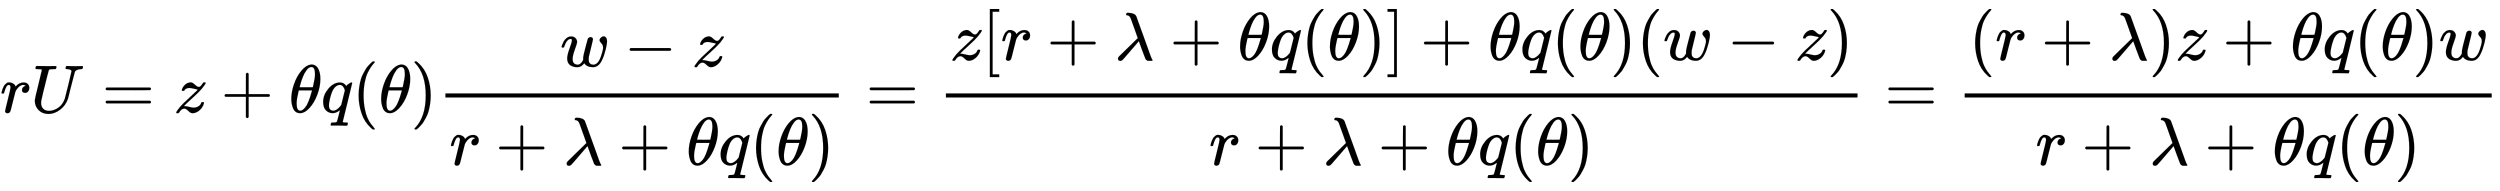
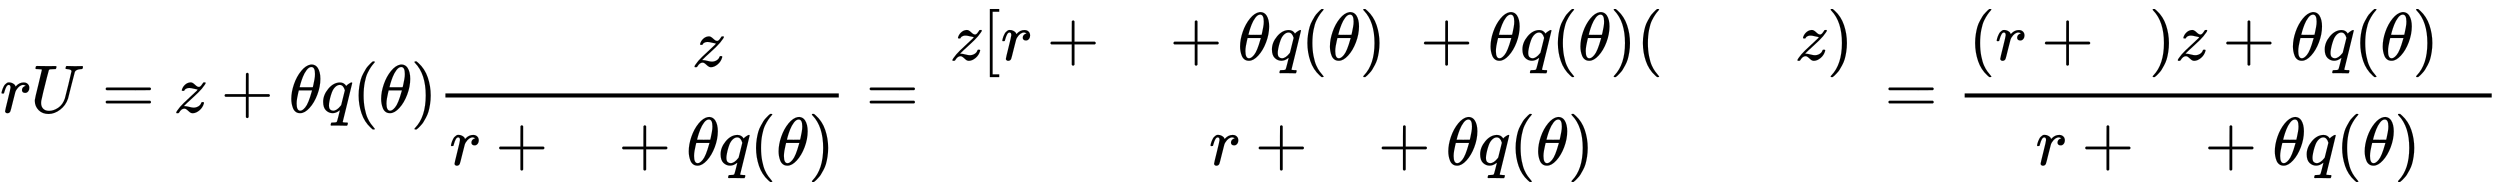
<svg xmlns="http://www.w3.org/2000/svg" xmlns:xlink="http://www.w3.org/1999/xlink" width="85.302ex" height="6.509ex" style="vertical-align: -2.671ex;" viewBox="0 -1652.5 36727.2 2802.6" role="img" focusable="false" aria-labelledby="MathJax-SVG-1-Title">
  <title id="MathJax-SVG-1-Title">{\displaystyle rU=z+\theta q(\theta ){\frac {w-z}{r+\lambda +\theta q(\theta )}}={\frac {z[r+\lambda +\theta q(\theta )]+\theta q(\theta )(w-z)}{r+\lambda +\theta q(\theta )}}={\frac {(r+\lambda )z+\theta q(\theta )w}{r+\lambda +\theta q(\theta )}}}</title>
  <defs aria-hidden="true">
    <path stroke-width="1" id="E1-MJMATHI-72" d="M21 287Q22 290 23 295T28 317T38 348T53 381T73 411T99 433T132 442Q161 442 183 430T214 408T225 388Q227 382 228 382T236 389Q284 441 347 441H350Q398 441 422 400Q430 381 430 363Q430 333 417 315T391 292T366 288Q346 288 334 299T322 328Q322 376 378 392Q356 405 342 405Q286 405 239 331Q229 315 224 298T190 165Q156 25 151 16Q138 -11 108 -11Q95 -11 87 -5T76 7T74 17Q74 30 114 189T154 366Q154 405 128 405Q107 405 92 377T68 316T57 280Q55 278 41 278H27Q21 284 21 287Z" />
    <path stroke-width="1" id="E1-MJMATHI-55" d="M107 637Q73 637 71 641Q70 643 70 649Q70 673 81 682Q83 683 98 683Q139 681 234 681Q268 681 297 681T342 682T362 682Q378 682 378 672Q378 670 376 658Q371 641 366 638H364Q362 638 359 638T352 638T343 637T334 637Q295 636 284 634T266 623Q265 621 238 518T184 302T154 169Q152 155 152 140Q152 86 183 55T269 24Q336 24 403 69T501 205L552 406Q599 598 599 606Q599 633 535 637Q511 637 511 648Q511 650 513 660Q517 676 519 679T529 683Q532 683 561 682T645 680Q696 680 723 681T752 682Q767 682 767 672Q767 650 759 642Q756 637 737 637Q666 633 648 597Q646 592 598 404Q557 235 548 205Q515 105 433 42T263 -22Q171 -22 116 34T60 167V183Q60 201 115 421Q164 622 164 628Q164 635 107 637Z" />
    <path stroke-width="1" id="E1-MJMAIN-3D" d="M56 347Q56 360 70 367H707Q722 359 722 347Q722 336 708 328L390 327H72Q56 332 56 347ZM56 153Q56 168 72 173H708Q722 163 722 153Q722 140 707 133H70Q56 140 56 153Z" />
    <path stroke-width="1" id="E1-MJMATHI-7A" d="M347 338Q337 338 294 349T231 360Q211 360 197 356T174 346T162 335T155 324L153 320Q150 317 138 317Q117 317 117 325Q117 330 120 339Q133 378 163 406T229 440Q241 442 246 442Q271 442 291 425T329 392T367 375Q389 375 411 408T434 441Q435 442 449 442H462Q468 436 468 434Q468 430 463 420T449 399T432 377T418 358L411 349Q368 298 275 214T160 106L148 94L163 93Q185 93 227 82T290 71Q328 71 360 90T402 140Q406 149 409 151T424 153Q443 153 443 143Q443 138 442 134Q425 72 376 31T278 -11Q252 -11 232 6T193 40T155 57Q111 57 76 -3Q70 -11 59 -11H54H41Q35 -5 35 -2Q35 13 93 84Q132 129 225 214T340 322Q352 338 347 338Z" />
    <path stroke-width="1" id="E1-MJMAIN-2B" d="M56 237T56 250T70 270H369V420L370 570Q380 583 389 583Q402 583 409 568V270H707Q722 262 722 250T707 230H409V-68Q401 -82 391 -82H389H387Q375 -82 369 -68V230H70Q56 237 56 250Z" />
    <path stroke-width="1" id="E1-MJMATHI-3B8" d="M35 200Q35 302 74 415T180 610T319 704Q320 704 327 704T339 705Q393 701 423 656Q462 596 462 495Q462 380 417 261T302 66T168 -10H161Q125 -10 99 10T60 63T41 130T35 200ZM383 566Q383 668 330 668Q294 668 260 623T204 521T170 421T157 371Q206 370 254 370L351 371Q352 372 359 404T375 484T383 566ZM113 132Q113 26 166 26Q181 26 198 36T239 74T287 161T335 307L340 324H145Q145 321 136 286T120 208T113 132Z" />
    <path stroke-width="1" id="E1-MJMATHI-71" d="M33 157Q33 258 109 349T280 441Q340 441 372 389Q373 390 377 395T388 406T404 418Q438 442 450 442Q454 442 457 439T460 434Q460 425 391 149Q320 -135 320 -139Q320 -147 365 -148H390Q396 -156 396 -157T393 -175Q389 -188 383 -194H370Q339 -192 262 -192Q234 -192 211 -192T174 -192T157 -193Q143 -193 143 -185Q143 -182 145 -170Q149 -154 152 -151T172 -148Q220 -148 230 -141Q238 -136 258 -53T279 32Q279 33 272 29Q224 -10 172 -10Q117 -10 75 30T33 157ZM352 326Q329 405 277 405Q242 405 210 374T160 293Q131 214 119 129Q119 126 119 118T118 106Q118 61 136 44T179 26Q233 26 290 98L298 109L352 326Z" />
    <path stroke-width="1" id="E1-MJMAIN-28" d="M94 250Q94 319 104 381T127 488T164 576T202 643T244 695T277 729T302 750H315H319Q333 750 333 741Q333 738 316 720T275 667T226 581T184 443T167 250T184 58T225 -81T274 -167T316 -220T333 -241Q333 -250 318 -250H315H302L274 -226Q180 -141 137 -14T94 250Z" />
    <path stroke-width="1" id="E1-MJMAIN-29" d="M60 749L64 750Q69 750 74 750H86L114 726Q208 641 251 514T294 250Q294 182 284 119T261 12T224 -76T186 -143T145 -194T113 -227T90 -246Q87 -249 86 -250H74Q66 -250 63 -250T58 -247T55 -238Q56 -237 66 -225Q221 -64 221 250T66 725Q56 737 55 738Q55 746 60 749Z" />
-     <path stroke-width="1" id="E1-MJMATHI-77" d="M580 385Q580 406 599 424T641 443Q659 443 674 425T690 368Q690 339 671 253Q656 197 644 161T609 80T554 12T482 -11Q438 -11 404 5T355 48Q354 47 352 44Q311 -11 252 -11Q226 -11 202 -5T155 14T118 53T104 116Q104 170 138 262T173 379Q173 380 173 381Q173 390 173 393T169 400T158 404H154Q131 404 112 385T82 344T65 302T57 280Q55 278 41 278H27Q21 284 21 287Q21 293 29 315T52 366T96 418T161 441Q204 441 227 416T250 358Q250 340 217 250T184 111Q184 65 205 46T258 26Q301 26 334 87L339 96V119Q339 122 339 128T340 136T341 143T342 152T345 165T348 182T354 206T362 238T373 281Q402 395 406 404Q419 431 449 431Q468 431 475 421T483 402Q483 389 454 274T422 142Q420 131 420 107V100Q420 85 423 71T442 42T487 26Q558 26 600 148Q609 171 620 213T632 273Q632 306 619 325T593 357T580 385Z" />
-     <path stroke-width="1" id="E1-MJMAIN-2212" d="M84 237T84 250T98 270H679Q694 262 694 250T679 230H98Q84 237 84 250Z" />
-     <path stroke-width="1" id="E1-MJMATHI-3BB" d="M166 673Q166 685 183 694H202Q292 691 316 644Q322 629 373 486T474 207T524 67Q531 47 537 34T546 15T551 6T555 2T556 -2T550 -11H482Q457 3 450 18T399 152L354 277L340 262Q327 246 293 207T236 141Q211 112 174 69Q123 9 111 -1T83 -12Q47 -12 47 20Q47 37 61 52T199 187Q229 216 266 252T321 306L338 322Q338 323 288 462T234 612Q214 657 183 657Q166 657 166 673Z" />
    <path stroke-width="1" id="E1-MJMAIN-5B" d="M118 -250V750H255V710H158V-210H255V-250H118Z" />
-     <path stroke-width="1" id="E1-MJMAIN-5D" d="M22 710V750H159V-250H22V-210H119V710H22Z" />
  </defs>
  <g stroke="currentColor" fill="currentColor" stroke-width="0" transform="matrix(1 0 0 -1 0 0)" aria-hidden="true">
    <use xlink:href="#E1-MJMATHI-72" x="0" y="0" />
    <use xlink:href="#E1-MJMATHI-55" x="451" y="0" />
    <use xlink:href="#E1-MJMAIN-3D" x="1496" y="0" />
    <use xlink:href="#E1-MJMATHI-7A" x="2553" y="0" />
    <use xlink:href="#E1-MJMAIN-2B" x="3243" y="0" />
    <use xlink:href="#E1-MJMATHI-3B8" x="4244" y="0" />
    <use xlink:href="#E1-MJMATHI-71" x="4714" y="0" />
    <use xlink:href="#E1-MJMAIN-28" x="5174" y="0" />
    <use xlink:href="#E1-MJMATHI-3B8" x="5564" y="0" />
    <use xlink:href="#E1-MJMAIN-29" x="6033" y="0" />
    <g transform="translate(6423,0)">
      <g transform="translate(120,0)">
        <rect stroke="none" width="5779" height="60" x="0" y="220" />
        <g transform="translate(1685,676)">
          <use xlink:href="#E1-MJMATHI-77" x="0" y="0" />
          <use xlink:href="#E1-MJMAIN-2212" x="938" y="0" />
          <use xlink:href="#E1-MJMATHI-7A" x="1939" y="0" />
        </g>
        <g transform="translate(60,-771)">
          <use xlink:href="#E1-MJMATHI-72" x="0" y="0" />
          <use xlink:href="#E1-MJMAIN-2B" x="673" y="0" />
          <use xlink:href="#E1-MJMATHI-3BB" x="1674" y="0" />
          <use xlink:href="#E1-MJMAIN-2B" x="2480" y="0" />
          <use xlink:href="#E1-MJMATHI-3B8" x="3480" y="0" />
          <use xlink:href="#E1-MJMATHI-71" x="3950" y="0" />
          <use xlink:href="#E1-MJMAIN-28" x="4410" y="0" />
          <use xlink:href="#E1-MJMATHI-3B8" x="4800" y="0" />
          <use xlink:href="#E1-MJMAIN-29" x="5269" y="0" />
        </g>
      </g>
    </g>
    <use xlink:href="#E1-MJMAIN-3D" x="12720" y="0" />
    <g transform="translate(13776,0)">
      <g transform="translate(120,0)">
-         <rect stroke="none" width="13393" height="60" x="0" y="220" />
        <g transform="translate(60,770)">
          <use xlink:href="#E1-MJMATHI-7A" x="0" y="0" />
          <use xlink:href="#E1-MJMAIN-5B" x="468" y="0" />
          <use xlink:href="#E1-MJMATHI-72" x="747" y="0" />
          <use xlink:href="#E1-MJMAIN-2B" x="1420" y="0" />
          <use xlink:href="#E1-MJMATHI-3BB" x="2421" y="0" />
          <use xlink:href="#E1-MJMAIN-2B" x="3227" y="0" />
          <use xlink:href="#E1-MJMATHI-3B8" x="4227" y="0" />
          <use xlink:href="#E1-MJMATHI-71" x="4697" y="0" />
          <use xlink:href="#E1-MJMAIN-28" x="5157" y="0" />
          <use xlink:href="#E1-MJMATHI-3B8" x="5547" y="0" />
          <use xlink:href="#E1-MJMAIN-29" x="6016" y="0" />
          <use xlink:href="#E1-MJMAIN-5D" x="6406" y="0" />
          <use xlink:href="#E1-MJMAIN-2B" x="6907" y="0" />
          <use xlink:href="#E1-MJMATHI-3B8" x="7907" y="0" />
          <use xlink:href="#E1-MJMATHI-71" x="8377" y="0" />
          <use xlink:href="#E1-MJMAIN-28" x="8837" y="0" />
          <use xlink:href="#E1-MJMATHI-3B8" x="9227" y="0" />
          <use xlink:href="#E1-MJMAIN-29" x="9696" y="0" />
          <use xlink:href="#E1-MJMAIN-28" x="10086" y="0" />
          <use xlink:href="#E1-MJMATHI-77" x="10475" y="0" />
          <use xlink:href="#E1-MJMAIN-2212" x="11414" y="0" />
          <use xlink:href="#E1-MJMATHI-7A" x="12415" y="0" />
          <use xlink:href="#E1-MJMAIN-29" x="12883" y="0" />
        </g>
        <g transform="translate(3866,-771)">
          <use xlink:href="#E1-MJMATHI-72" x="0" y="0" />
          <use xlink:href="#E1-MJMAIN-2B" x="673" y="0" />
          <use xlink:href="#E1-MJMATHI-3BB" x="1674" y="0" />
          <use xlink:href="#E1-MJMAIN-2B" x="2480" y="0" />
          <use xlink:href="#E1-MJMATHI-3B8" x="3480" y="0" />
          <use xlink:href="#E1-MJMATHI-71" x="3950" y="0" />
          <use xlink:href="#E1-MJMAIN-28" x="4410" y="0" />
          <use xlink:href="#E1-MJMATHI-3B8" x="4800" y="0" />
          <use xlink:href="#E1-MJMAIN-29" x="5269" y="0" />
        </g>
      </g>
    </g>
    <use xlink:href="#E1-MJMAIN-3D" x="27687" y="0" />
    <g transform="translate(28743,0)">
      <g transform="translate(120,0)">
        <rect stroke="none" width="7743" height="60" x="0" y="220" />
        <g transform="translate(60,770)">
          <use xlink:href="#E1-MJMAIN-28" x="0" y="0" />
          <use xlink:href="#E1-MJMATHI-72" x="389" y="0" />
          <use xlink:href="#E1-MJMAIN-2B" x="1063" y="0" />
          <use xlink:href="#E1-MJMATHI-3BB" x="2063" y="0" />
          <use xlink:href="#E1-MJMAIN-29" x="2647" y="0" />
          <use xlink:href="#E1-MJMATHI-7A" x="3036" y="0" />
          <use xlink:href="#E1-MJMAIN-2B" x="3727" y="0" />
          <use xlink:href="#E1-MJMATHI-3B8" x="4728" y="0" />
          <use xlink:href="#E1-MJMATHI-71" x="5197" y="0" />
          <use xlink:href="#E1-MJMAIN-28" x="5658" y="0" />
          <use xlink:href="#E1-MJMATHI-3B8" x="6047" y="0" />
          <use xlink:href="#E1-MJMAIN-29" x="6517" y="0" />
          <use xlink:href="#E1-MJMATHI-77" x="6906" y="0" />
        </g>
        <g transform="translate(1042,-771)">
          <use xlink:href="#E1-MJMATHI-72" x="0" y="0" />
          <use xlink:href="#E1-MJMAIN-2B" x="673" y="0" />
          <use xlink:href="#E1-MJMATHI-3BB" x="1674" y="0" />
          <use xlink:href="#E1-MJMAIN-2B" x="2480" y="0" />
          <use xlink:href="#E1-MJMATHI-3B8" x="3480" y="0" />
          <use xlink:href="#E1-MJMATHI-71" x="3950" y="0" />
          <use xlink:href="#E1-MJMAIN-28" x="4410" y="0" />
          <use xlink:href="#E1-MJMATHI-3B8" x="4800" y="0" />
          <use xlink:href="#E1-MJMAIN-29" x="5269" y="0" />
        </g>
      </g>
    </g>
  </g>
</svg>